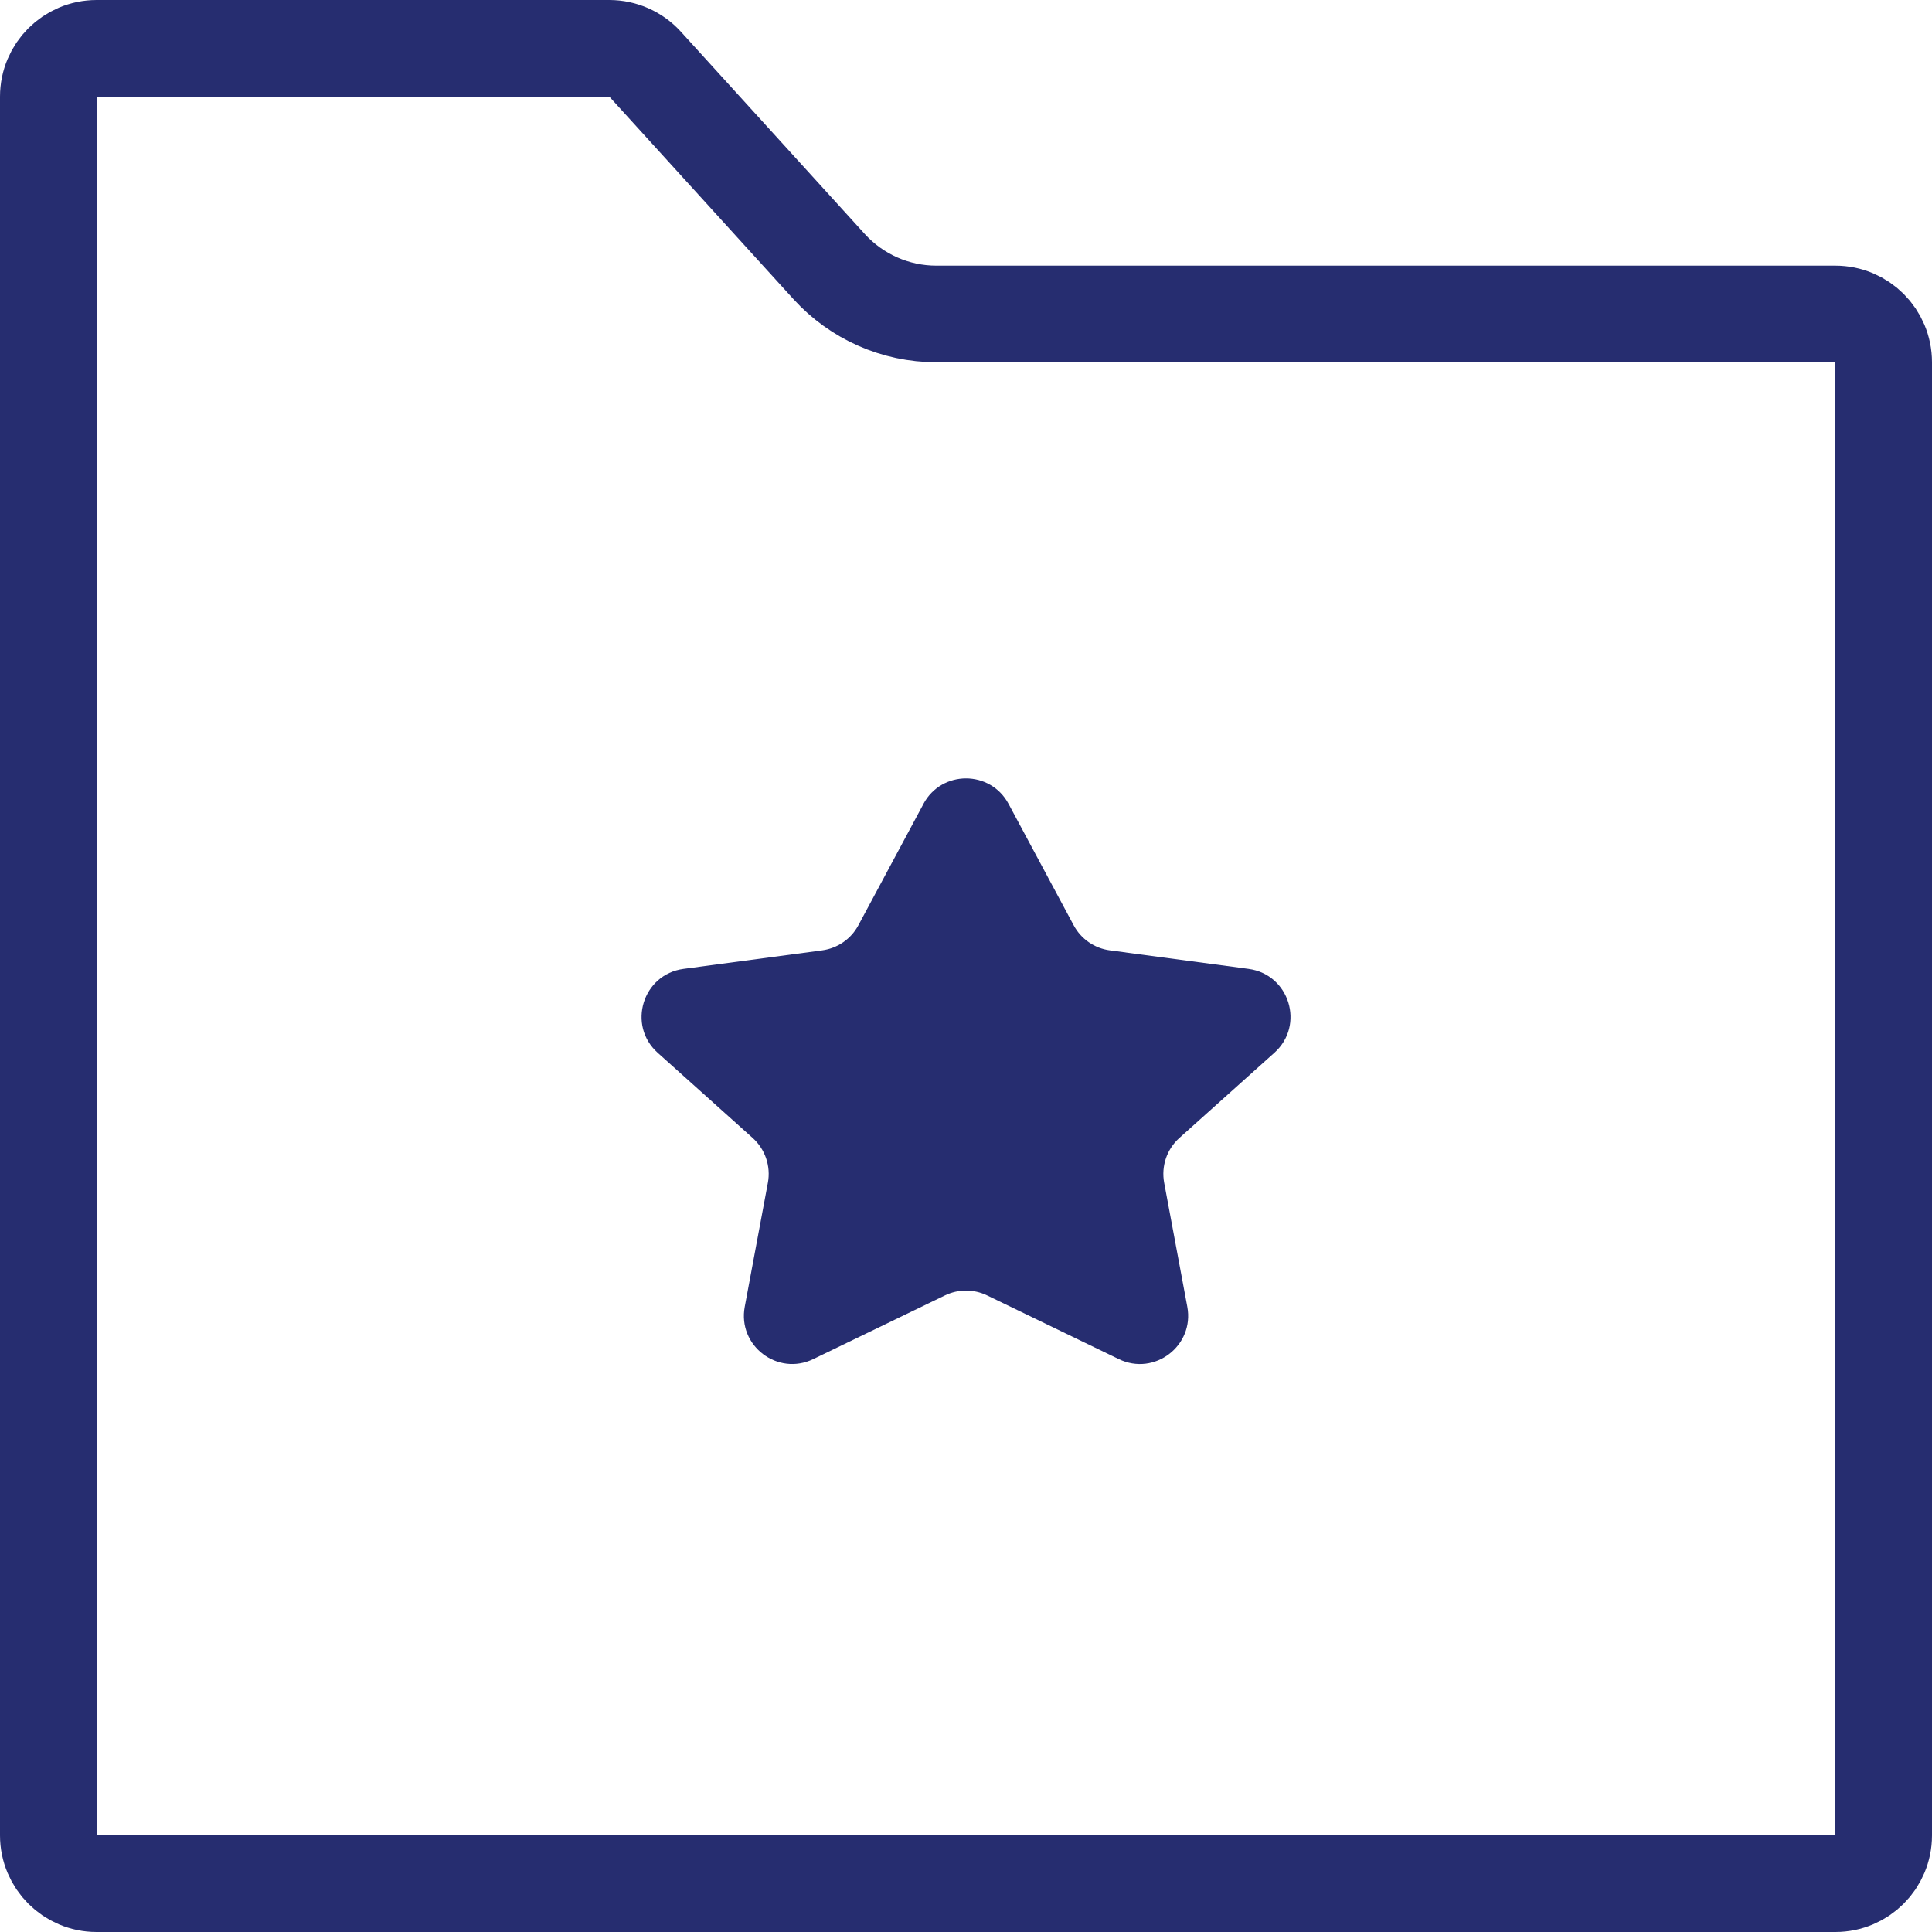
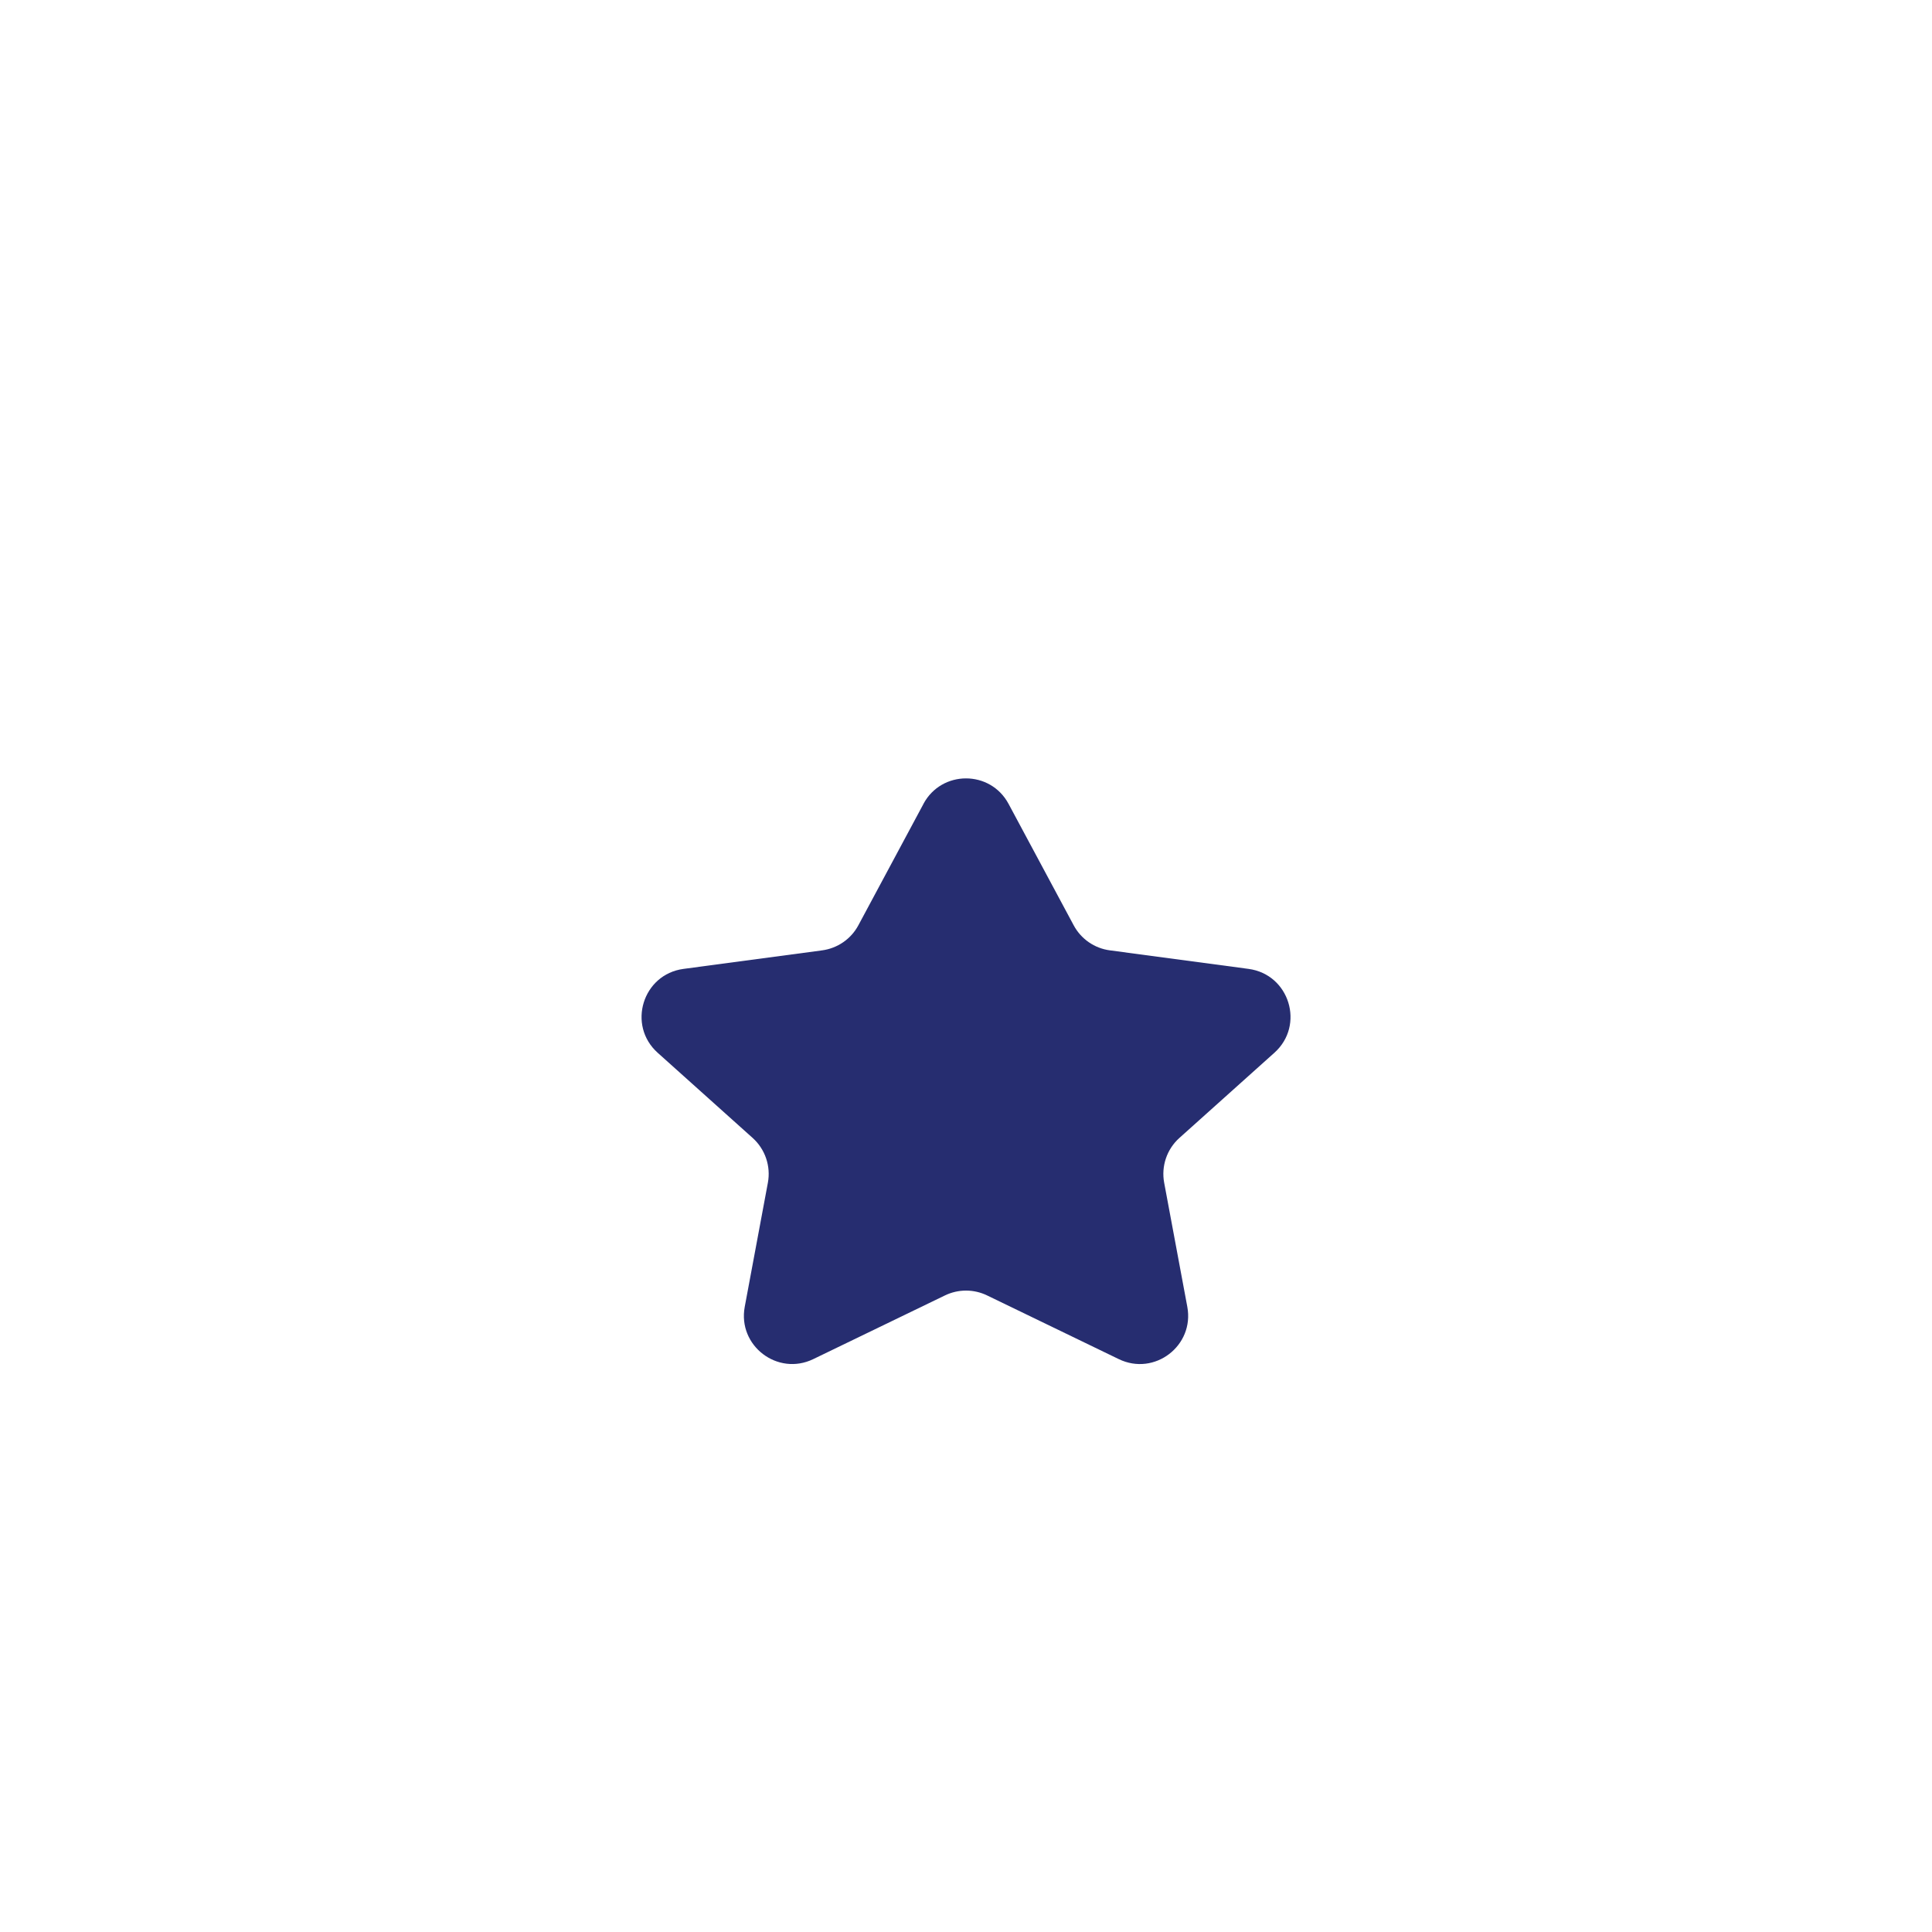
<svg xmlns="http://www.w3.org/2000/svg" width="40" height="40" fill="none" viewBox="0 0 40 40">
-   <path stroke="#262D70" stroke-width="2" d="M1 2c0-.552.448-1 1-1h10.615c.282 0 .55.119.74.327l3.81 4.191c.569.625 1.375.982 2.22.982H38c.552 0 1 .448 1 1V38c0 .552-.448 1-1 1H2c-.552 0-1-.448-1-1V2Z" />
  <path fill="#262D70" d="M19.119 16.643c.377-.703 1.385-.703 1.762 0l1.349 2.515c.152.283.43.476.749.518l2.871.384c.846.113 1.171 1.166.535 1.736l-1.967 1.764c-.26.233-.379.585-.315.928l.479 2.568c.15.806-.68 1.441-1.419 1.083l-2.727-1.319c-.275-.133-.596-.133-.871 0l-2.727 1.319c-.738.357-1.569-.277-1.419-1.083l.479-2.568c.064-.343-.056-.695-.315-.928l-1.967-1.764c-.635-.57-.311-1.623.535-1.736l2.871-.384c.318-.043.597-.235.749-.518l1.349-2.515Z" />
</svg>